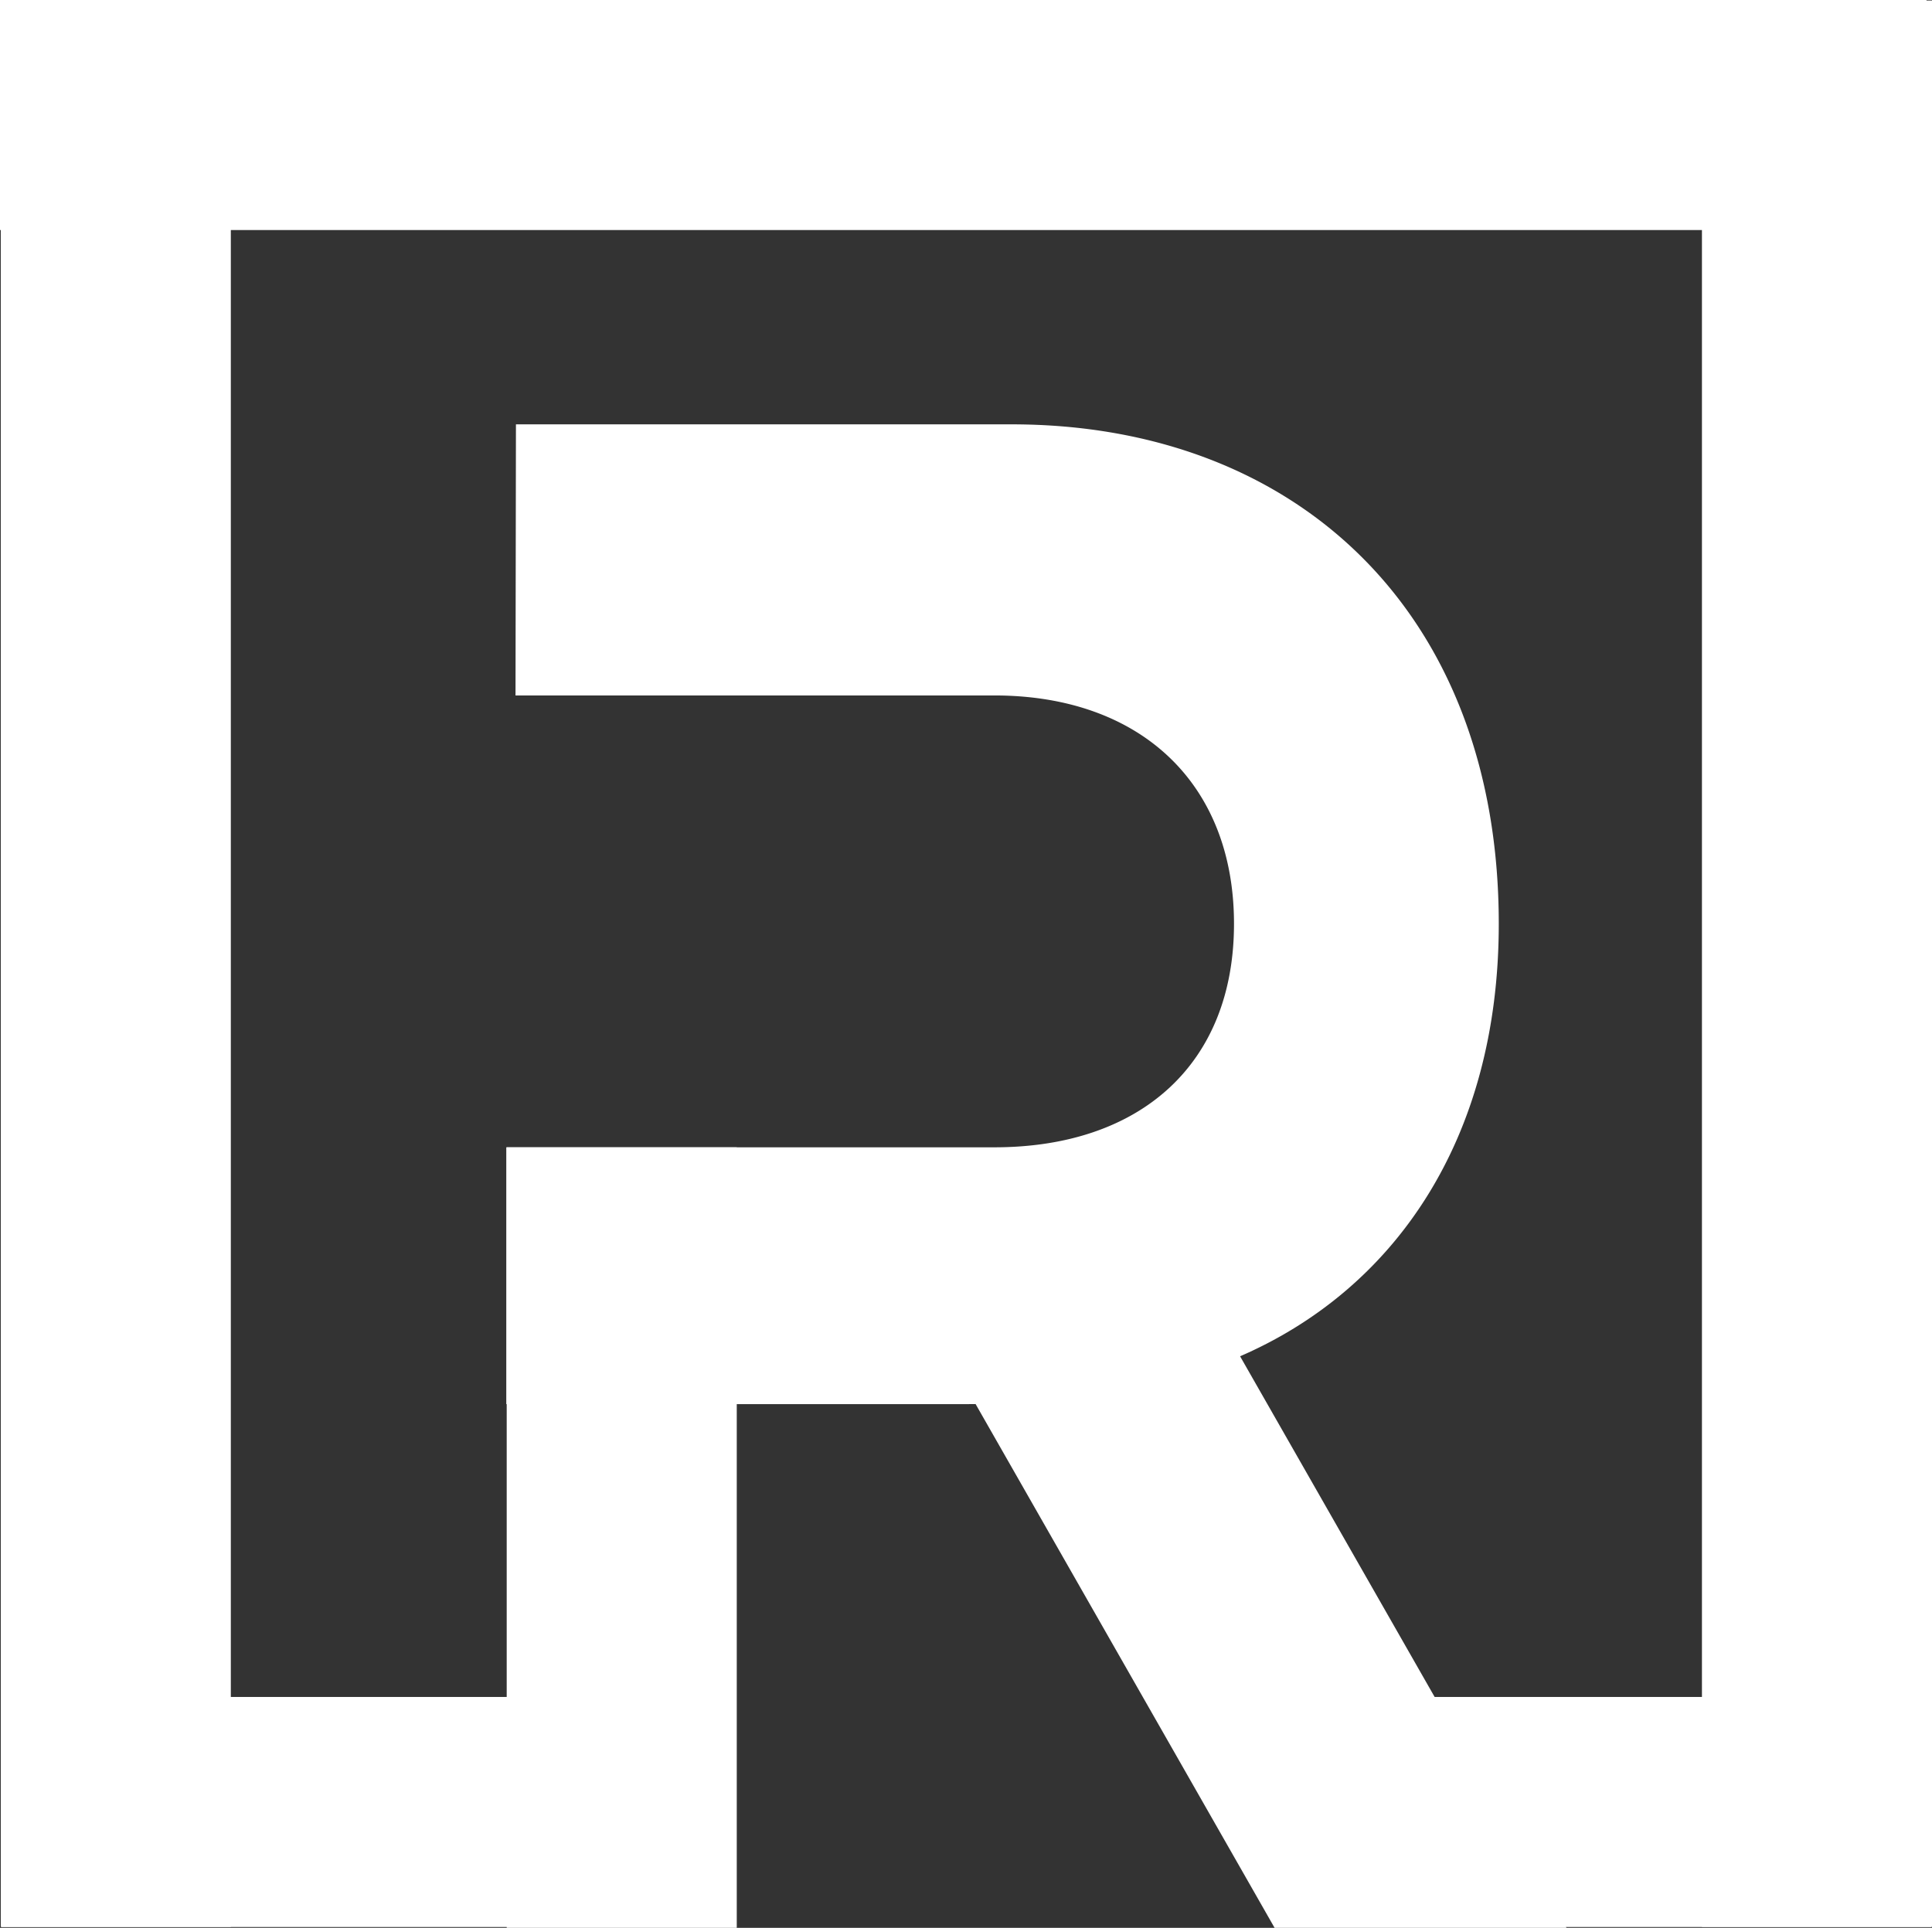
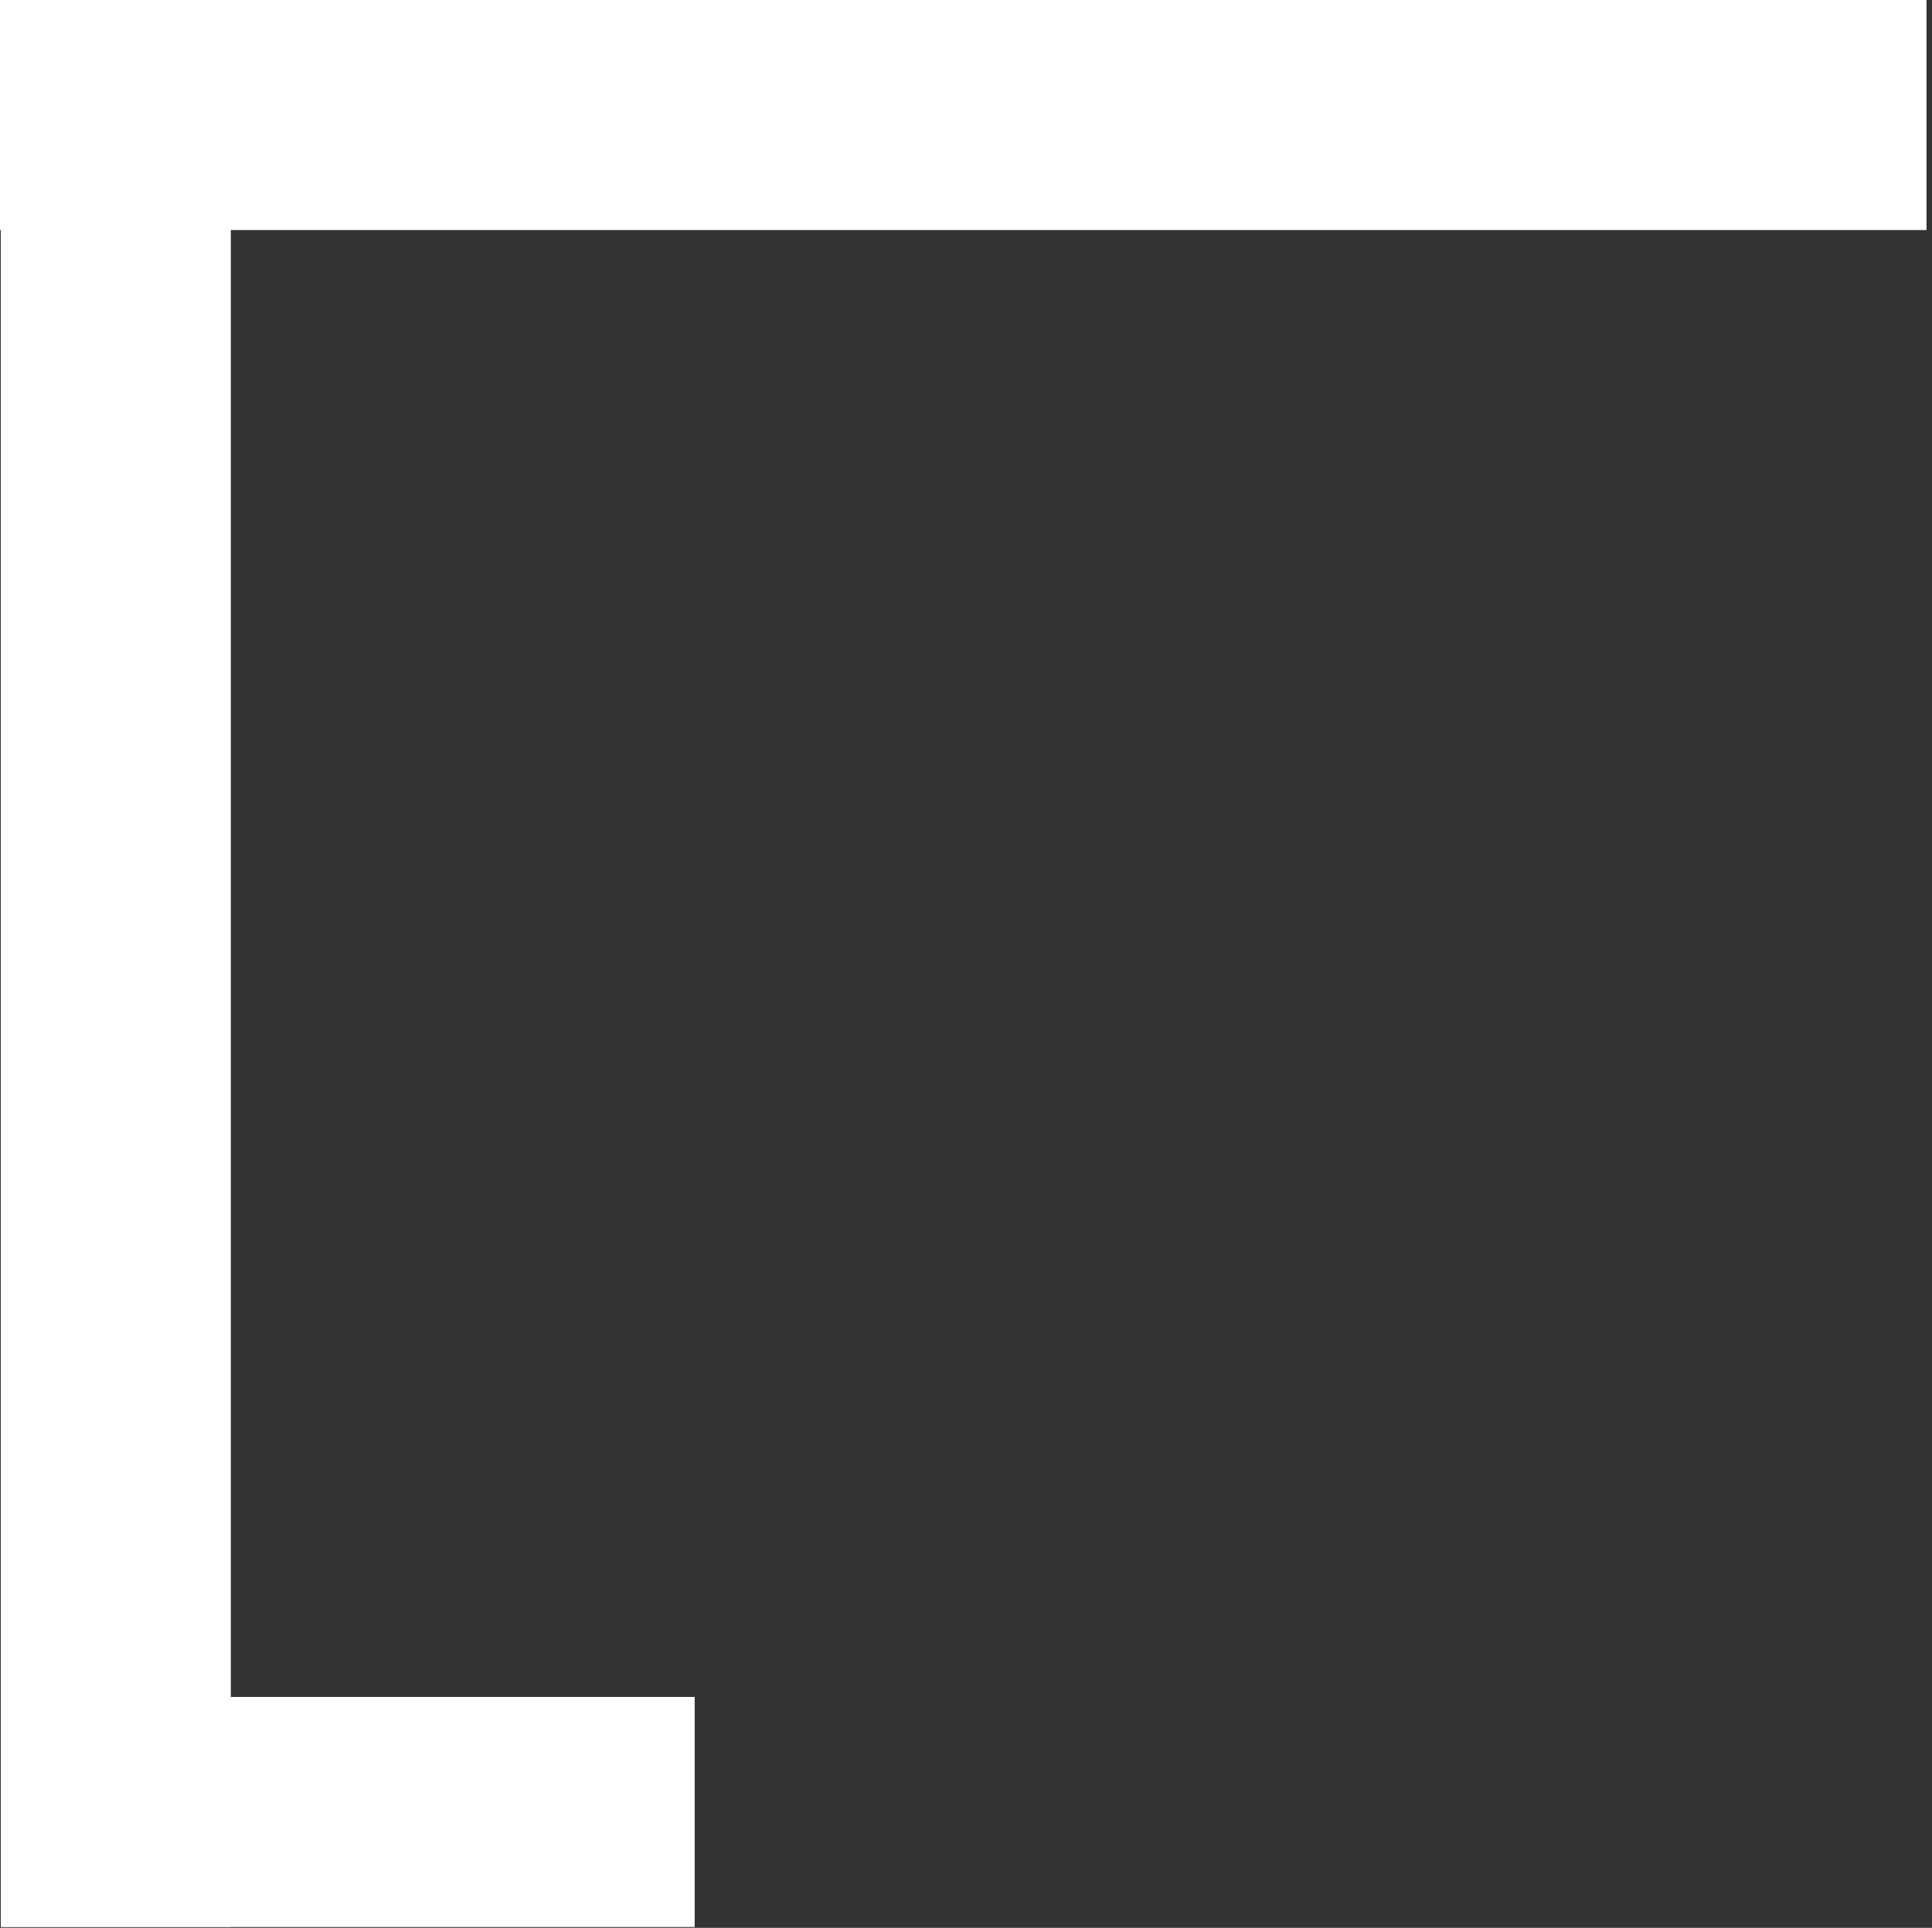
<svg xmlns="http://www.w3.org/2000/svg" width="40.176" height="40.092" viewBox="0 0 40.176 40.092">
  <rect x="0" y="0" width="40.176" height="40.092" fill="#333333" stroke="none" />
  <g id="グループ_50" data-name="グループ 50" transform="translate(-229.296 87)">
-     <path id="パス_3" data-name="パス 3" d="M369.333,473.607,361.82,460.45h-6.067l7.51,13.157Z" transform="translate(-107.462 -520.515)" fill="#fff" />
    <rect id="長方形_11" data-name="長方形 11" width="4.784" height="40.062" transform="translate(229.312 -86.989)" fill="#fff" />
-     <rect id="長方形_12" data-name="長方形 12" width="4.784" height="40.062" transform="translate(264.688 -86.989)" fill="#fff" />
    <rect id="長方形_13" data-name="長方形 13" width="4.784" height="40.062" transform="translate(269.358 -87) rotate(90)" fill="#fff" />
-     <rect id="長方形_14" data-name="長方形 14" width="4.784" height="16.232" transform="translate(239.833 -63.14)" fill="#fff" />
-     <path id="パス_4" data-name="パス 4" d="M347.7,430.082c3.241-1.385,5.424-4.514,5.424-9.014,0-6.479-4.213-10.386-10.128-10.386H332.686l-.009,5.638h9.958c3.038,0,4.983,1.83,4.983,4.748s-1.945,4.649-4.983,4.649H332.486v5.341h9.5l1.651-.008a10.189,10.189,0,0,0,4.066-.967" transform="translate(-92.661 -488.857)" fill="#fff" />
-     <rect id="長方形_15" data-name="長方形 15" width="4.784" height="13.643" transform="translate(255.812 -46.925) rotate(-90)" fill="#fff" />
    <rect id="長方形_16" data-name="長方形 16" width="4.784" height="14.414" transform="translate(229.328 -46.925) rotate(-90)" fill="#fff" />
  </g>
</svg>